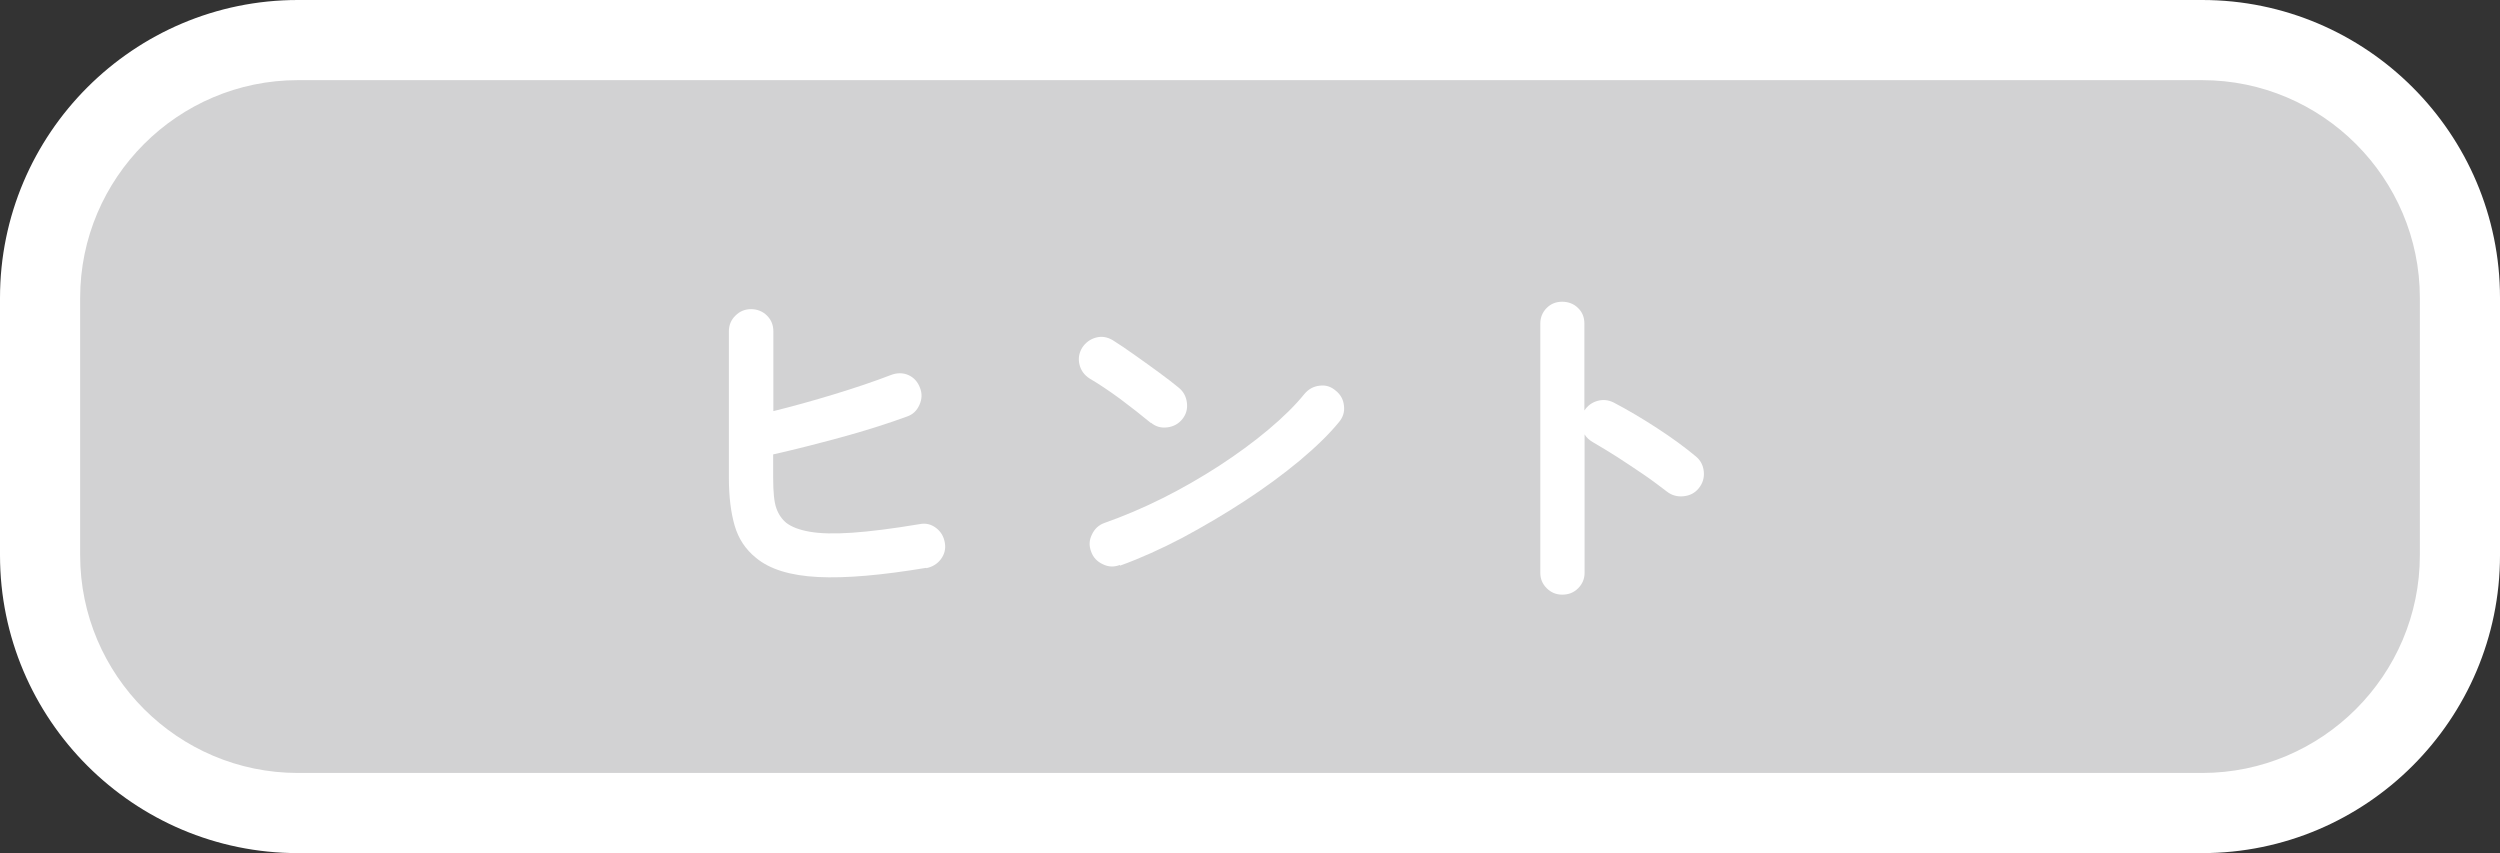
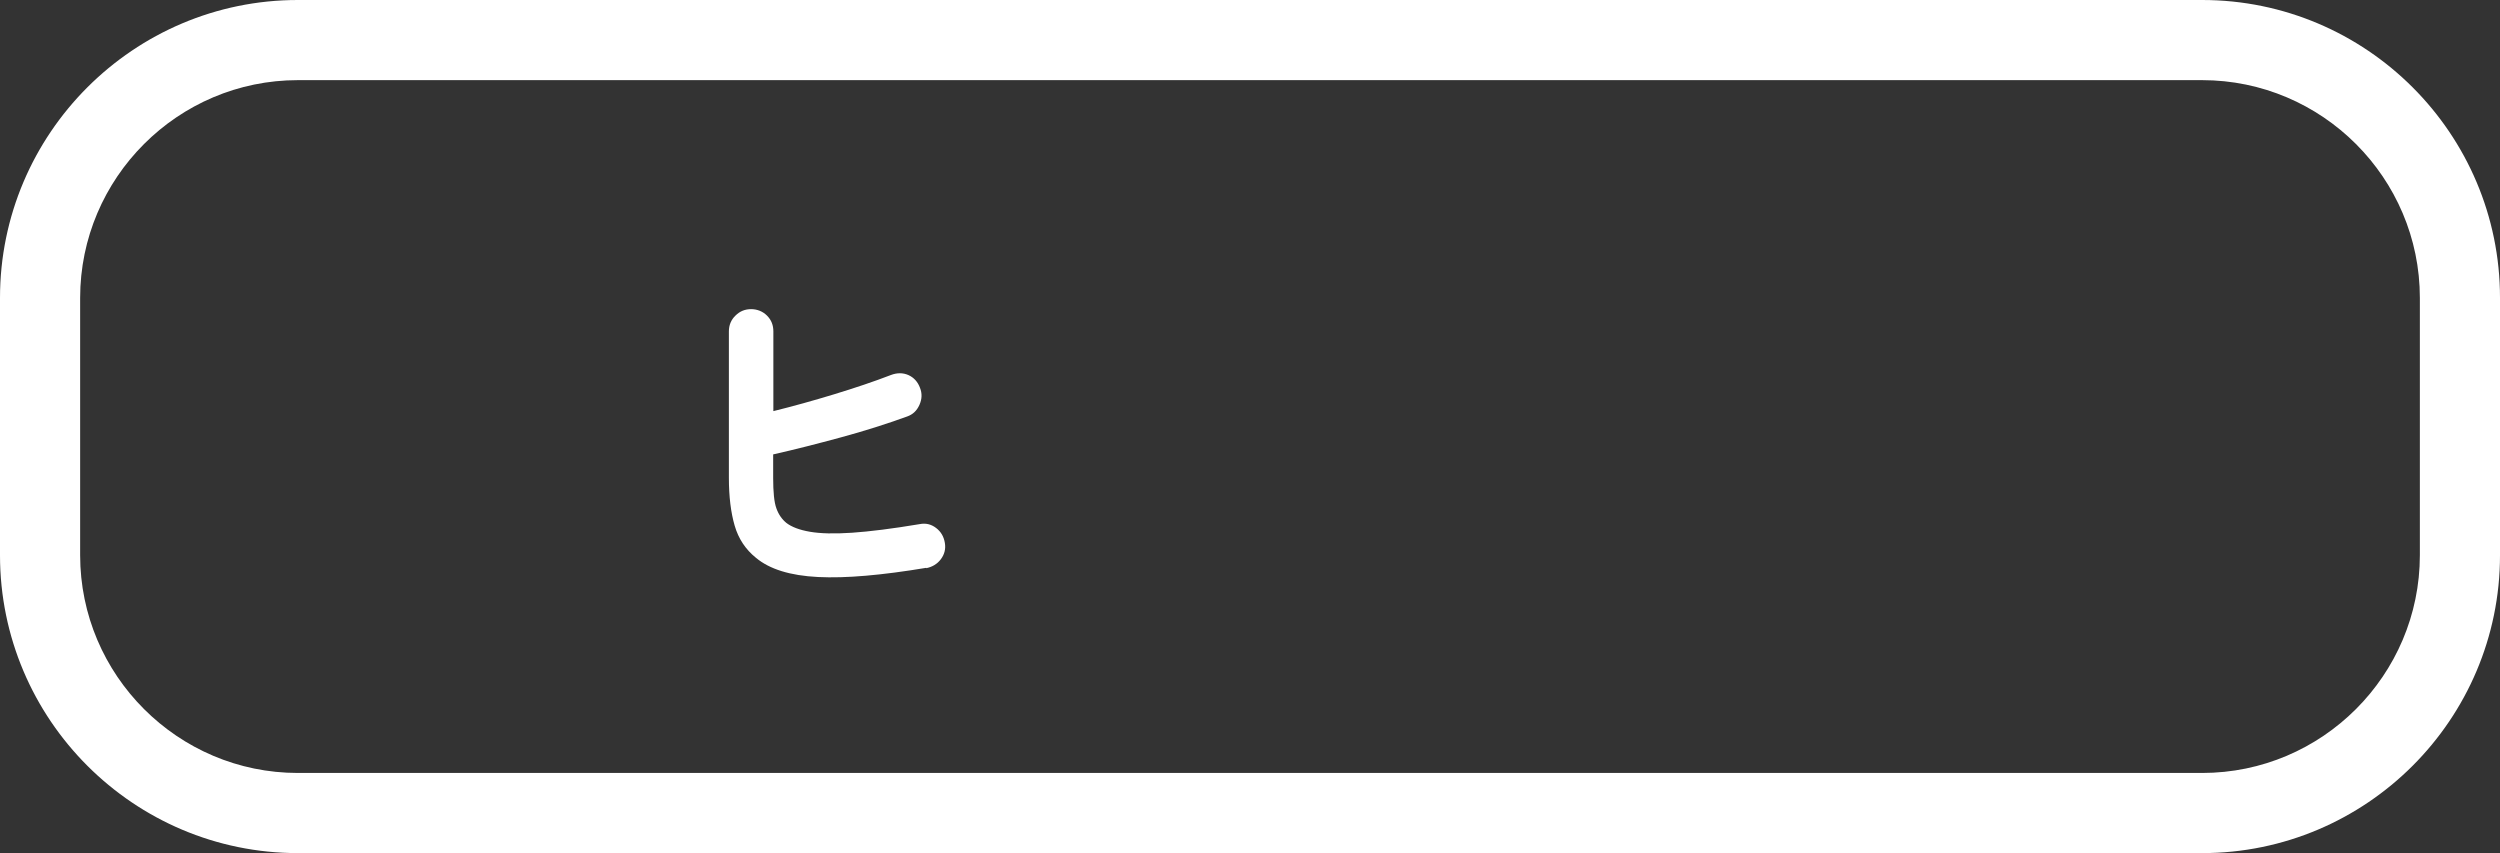
<svg xmlns="http://www.w3.org/2000/svg" id="_レイヤー_2" data-name="レイヤー 2" width="124.78" height="42.58" viewBox="0 0 124.78 42.58">
  <rect x="0" y="0" width="124.78" height="42.58" fill="#333333" stroke="none" />
  <defs>
    <style>
      .cls-1 {
        fill: #fff;
      }

      .cls-2 {
        fill: #d2d2d3;
      }
    </style>
  </defs>
  <g id="design">
    <g id="btn_hint_s_none">
      <g>
-         <rect class="cls-2" x="2" y="2" width="120.78" height="38.58" rx="12.87" ry="12.87" />
        <path class="cls-1" d="M109.91,42.58H14.87c-8.2,0-14.87-6.67-14.87-14.87v-12.84C0,6.67,6.67,0,14.87,0h95.04c8.2,0,14.87,6.67,14.87,14.87v12.84c0,8.2-6.67,14.87-14.87,14.87ZM14.87,4c-5.99,0-10.87,4.88-10.87,10.87v12.84c0,5.99,4.88,10.87,10.87,10.87h95.04c5.99,0,10.87-4.88,10.87-10.87v-12.84c0-5.99-4.88-10.87-10.87-10.87H14.87Z" />
      </g>
      <g>
        <path class="cls-1" d="M46.24,28.34c-2.22.37-4.02.53-5.41.46-1.39-.07-2.42-.39-3.1-.96-.52-.42-.87-.95-1.06-1.6-.19-.65-.29-1.45-.29-2.39v-7.31c0-.31.11-.58.33-.79.22-.22.48-.32.78-.32s.58.11.79.32c.22.22.32.48.32.79v3.98c.97-.24,1.98-.52,3.03-.84,1.05-.32,2-.64,2.83-.96.31-.12.61-.12.88,0s.47.34.58.64c.11.28.1.56-.03.85s-.33.48-.62.58c-1.02.37-2.12.72-3.3,1.04-1.18.32-2.31.61-3.38.85v1.17c0,.71.05,1.22.16,1.52.11.31.28.55.5.73.26.2.65.35,1.17.44.52.09,1.21.11,2.1.05.88-.06,2.01-.2,3.38-.43.3-.06.57,0,.82.19s.39.44.44.75c.05.3-.02.57-.2.81s-.43.39-.74.45Z" />
-         <path class="cls-1" d="M57.44,21.11c-.46-.38-.97-.78-1.53-1.2-.56-.41-1.07-.75-1.53-1.02-.26-.17-.43-.4-.5-.69-.07-.29-.03-.57.13-.84.17-.26.4-.43.69-.51s.57-.03.84.13c.32.2.69.45,1.11.75s.82.58,1.21.87.71.53.96.74c.24.19.38.44.42.75s-.03.58-.22.82c-.19.24-.44.38-.75.42s-.58-.03-.82-.23ZM55.89,28.2c-.29.11-.57.1-.85-.04-.28-.13-.48-.34-.58-.63-.11-.29-.1-.57.04-.85.13-.28.34-.48.63-.58.96-.34,1.93-.75,2.91-1.24.98-.49,1.91-1.03,2.81-1.61.89-.58,1.71-1.18,2.45-1.8.74-.62,1.34-1.21,1.81-1.79.2-.24.46-.38.76-.41.31-.04.57.05.8.25.24.19.38.44.41.75.04.31-.05.58-.25.82-.49.6-1.15,1.24-1.96,1.92-.82.68-1.73,1.35-2.74,2.01-1.01.66-2.05,1.27-3.11,1.84-1.07.56-2.11,1.03-3.11,1.39Z" />
-         <path class="cls-1" d="M77.97,29.68c-.3,0-.56-.11-.77-.32-.22-.22-.32-.47-.32-.77v-12.44c0-.31.11-.57.32-.78s.47-.31.77-.31.58.1.79.31c.22.21.32.47.32.78v4.34c.16-.24.37-.4.65-.48s.55-.05.81.08c.71.37,1.43.8,2.17,1.28.74.48,1.38.95,1.92,1.4.24.19.38.45.41.77.03.32-.06.6-.26.84-.19.23-.44.36-.76.39-.31.03-.59-.05-.83-.24-.34-.26-.72-.55-1.16-.85-.44-.3-.88-.59-1.31-.87-.44-.28-.84-.52-1.2-.73-.19-.11-.34-.24-.43-.4v6.91c0,.3-.11.56-.32.77-.22.22-.48.32-.79.32Z" />
      </g>
    </g>
  </g>
</svg>